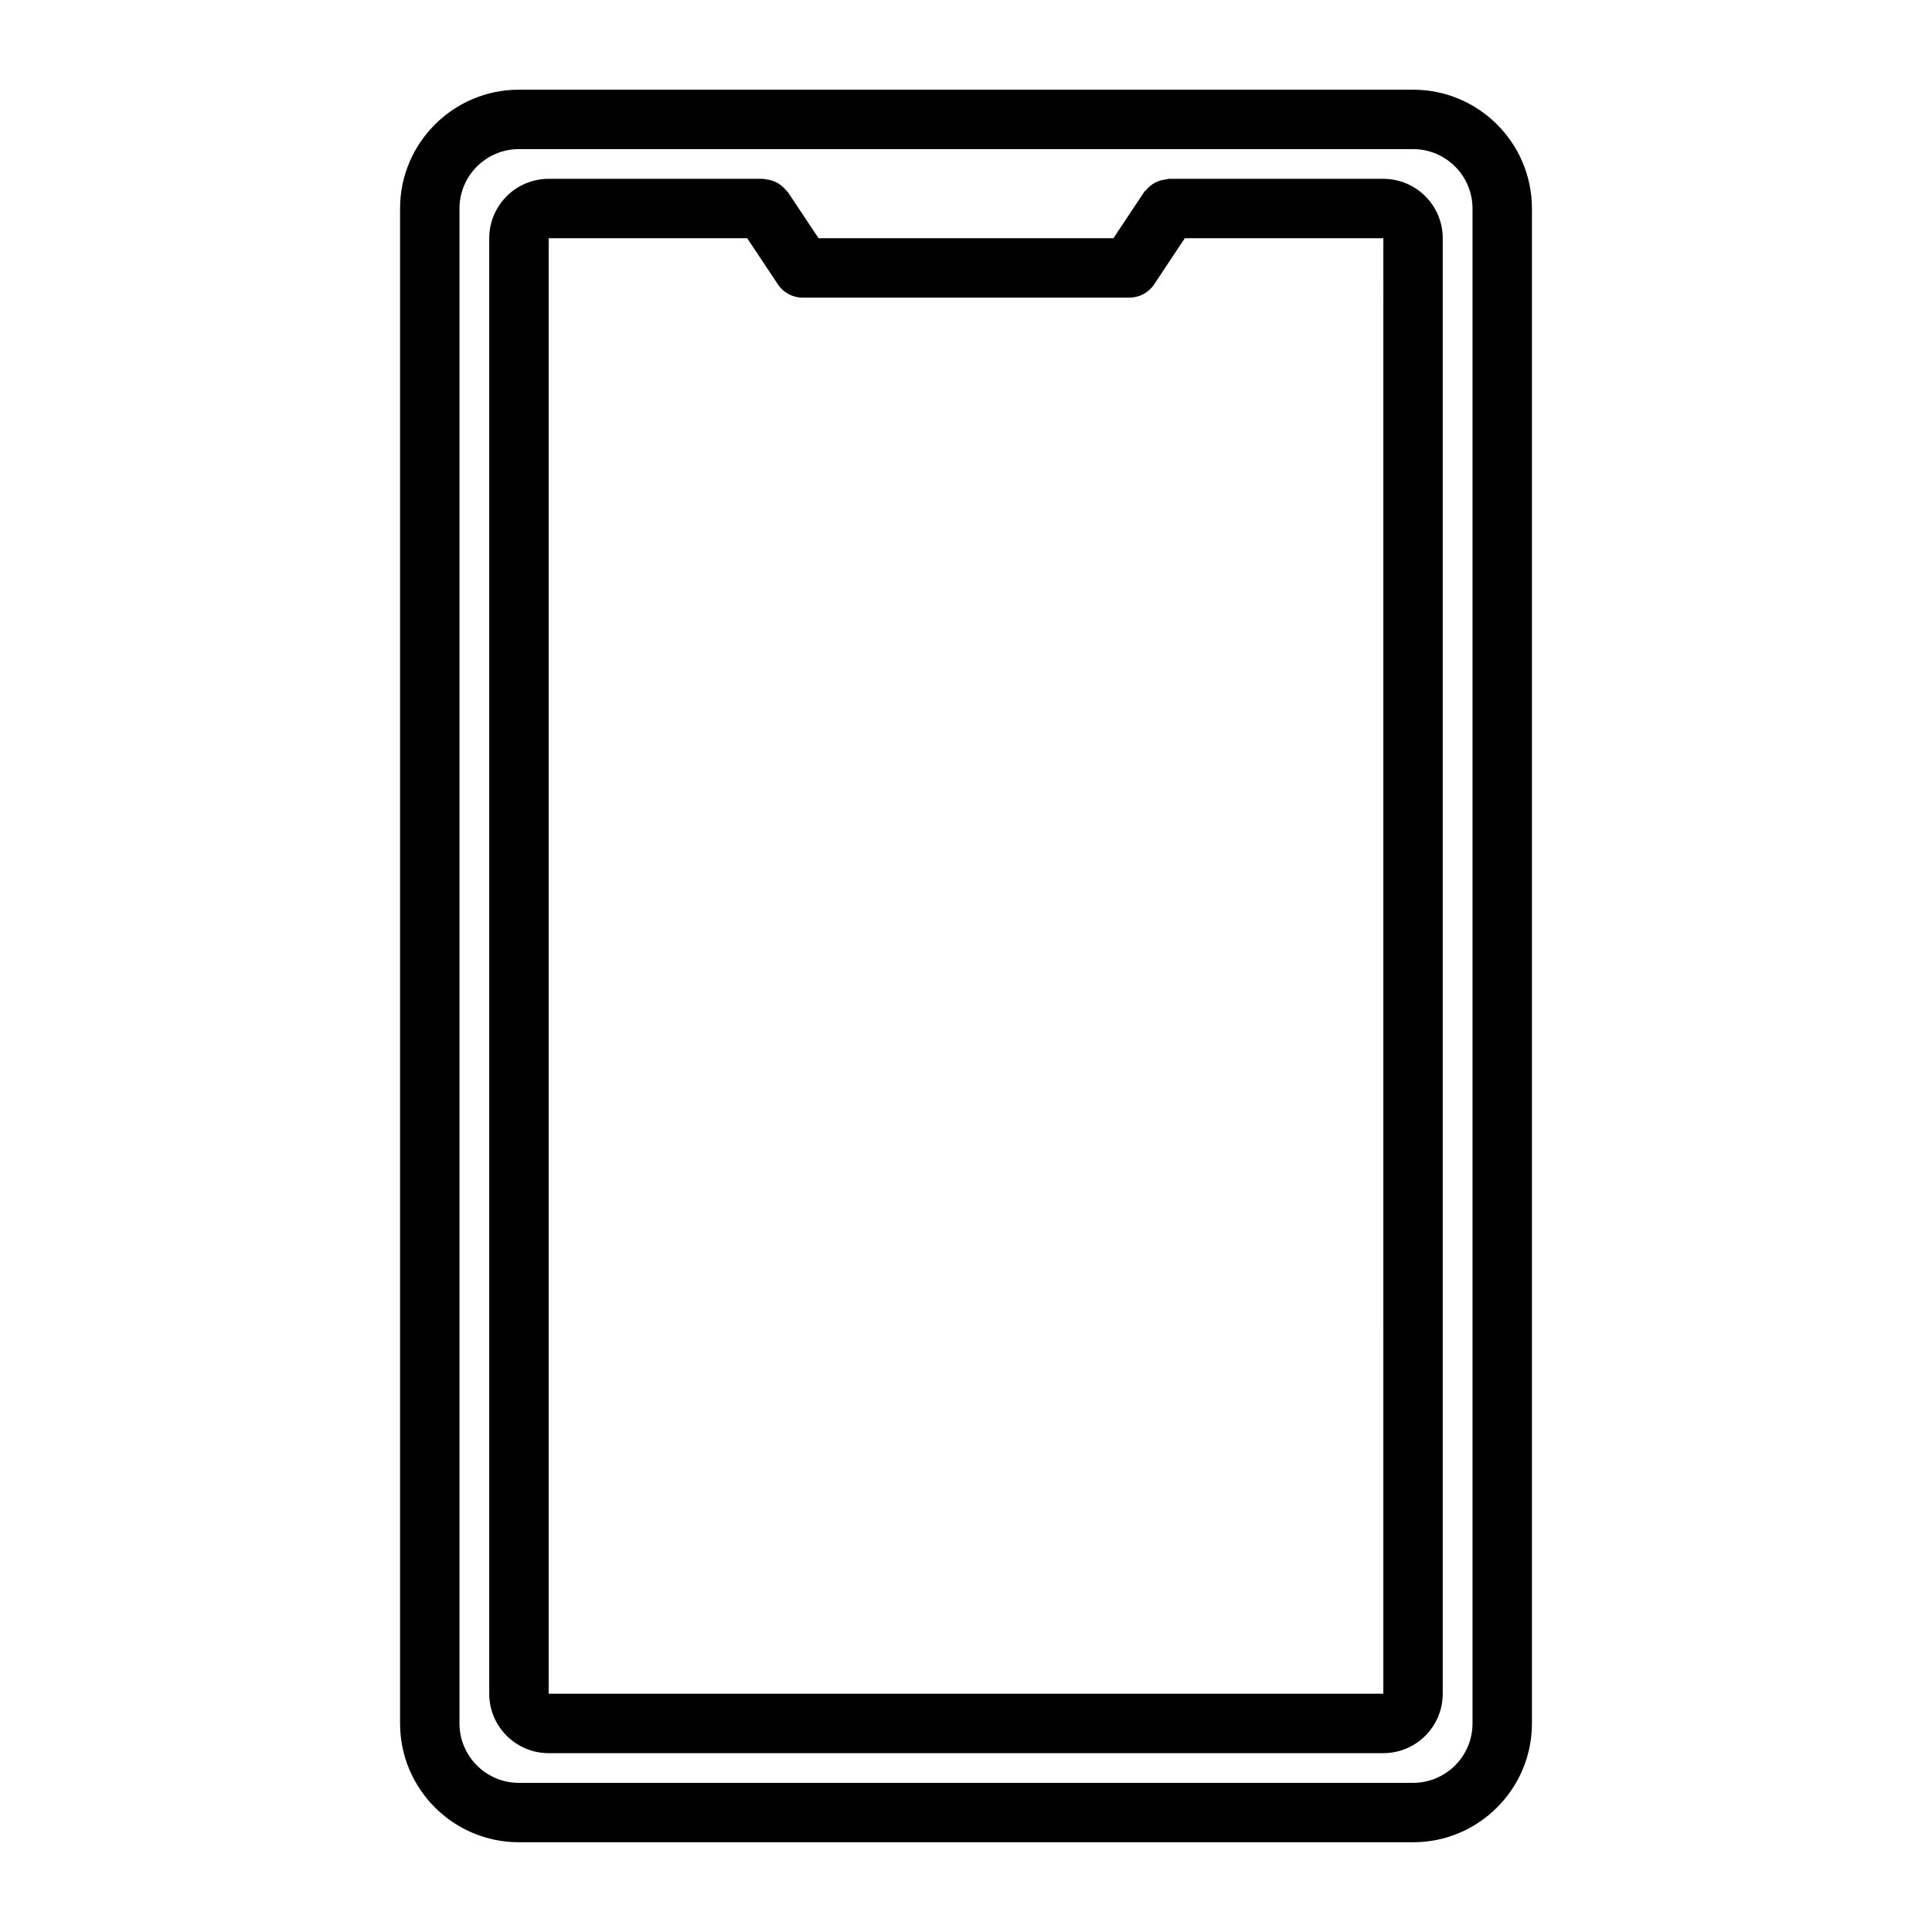
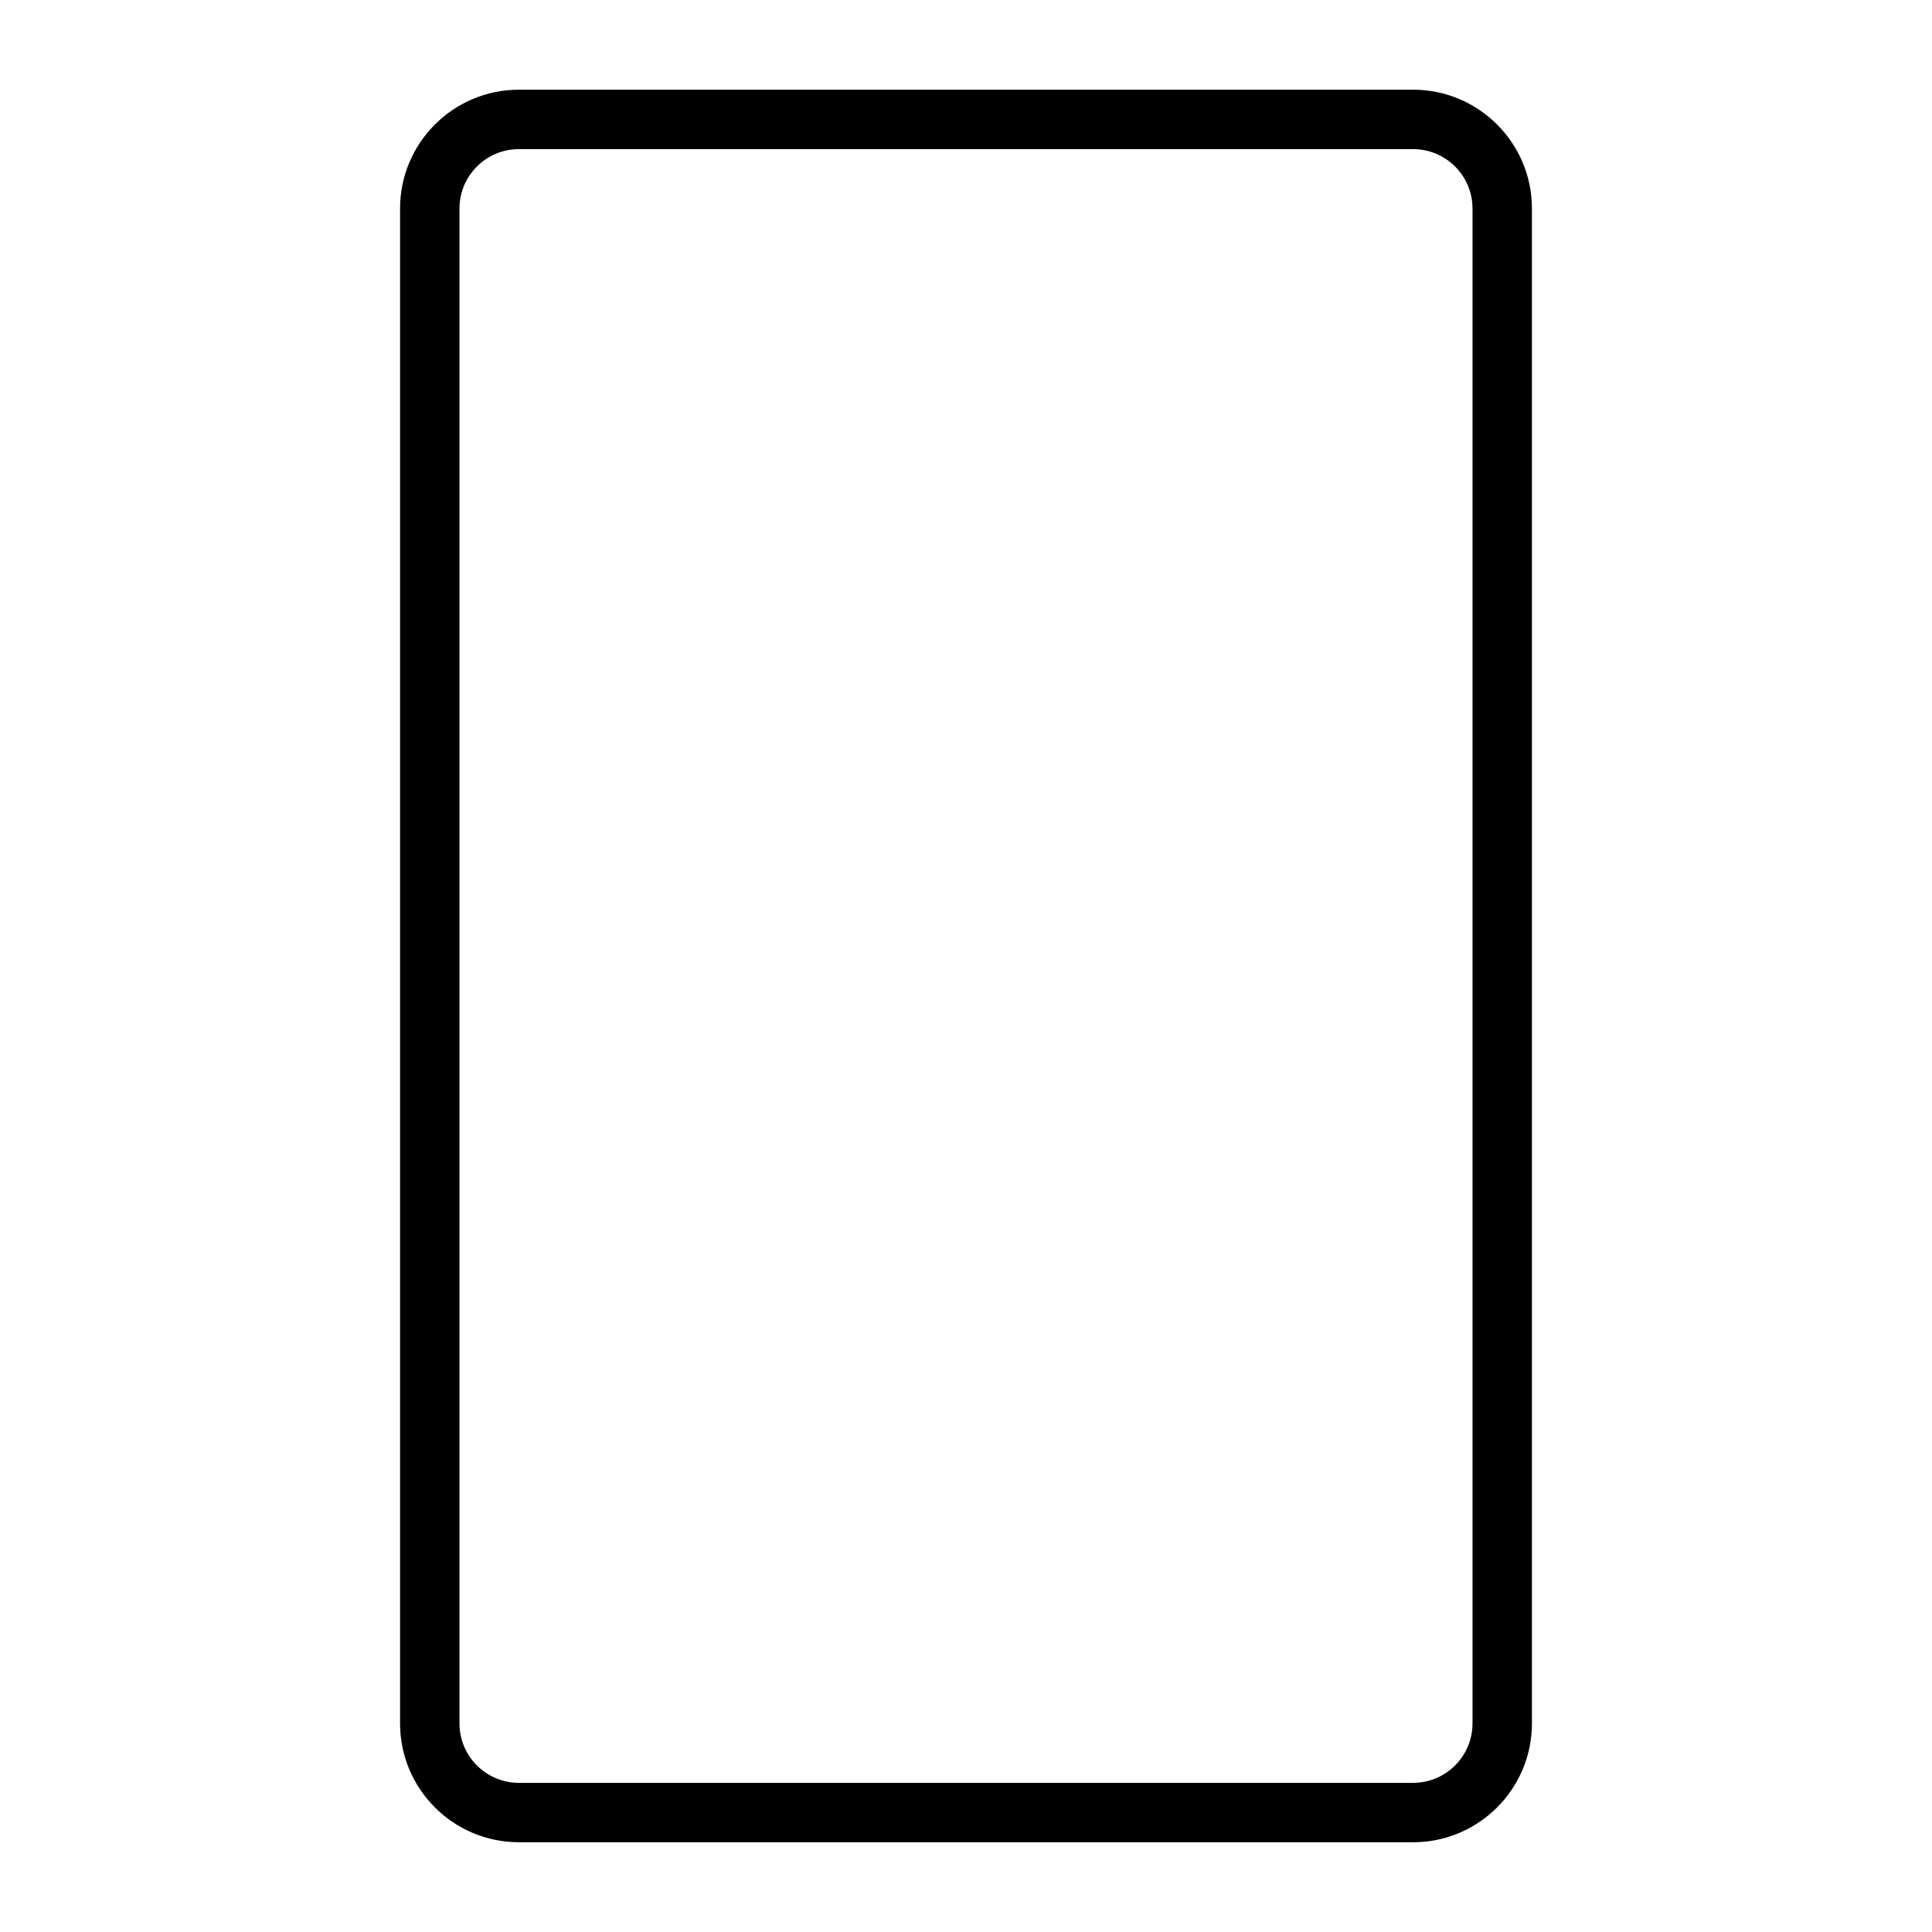
<svg xmlns="http://www.w3.org/2000/svg" fill="#000000" width="800px" height="800px" version="1.1" viewBox="144 144 512 512">
  <g>
    <path d="m518.49 167.77h-236.98c-17.367 0-31.488 14.121-31.488 31.488v401.47c0 17.367 14.121 31.488 31.488 31.488h236.98c17.367 0 31.488-14.121 31.488-31.488v-401.47c0-17.367-14.121-31.488-31.488-31.488zm15.742 432.96c0 8.684-7.062 15.742-15.742 15.742l-236.98 0.004c-8.684 0-15.742-7.062-15.742-15.742v-401.47c0-8.684 7.062-15.742 15.742-15.742h236.98c8.684 0 15.742 7.062 15.742 15.742z" />
-     <path d="m510.6 191.39h-56.836c-0.262 0-0.48 0.125-0.73 0.148-0.543 0.055-1.047 0.156-1.574 0.316-0.48 0.148-0.93 0.324-1.371 0.559-0.434 0.227-0.82 0.504-1.211 0.812-0.426 0.348-0.797 0.707-1.141 1.133-0.164 0.195-0.395 0.316-0.535 0.535l-8.129 12.238h-78.152l-8.133-12.234c-0.148-0.219-0.371-0.332-0.535-0.535-0.348-0.426-0.715-0.797-1.141-1.141-0.387-0.316-0.77-0.582-1.203-0.812-0.441-0.234-0.891-0.418-1.379-0.566-0.52-0.164-1.023-0.27-1.566-0.316-0.254-0.012-0.473-0.137-0.73-0.137h-56.836c-8.684 0-15.742 7.062-15.742 15.742v385.73c0 8.684 7.062 15.742 15.742 15.742h221.2c8.684 0 15.742-7.062 15.742-15.742v-385.73c0-8.684-7.066-15.742-15.742-15.742zm0 401.47h-221.2v-385.73h52.617l8.133 12.234c1.461 2.195 3.918 3.512 6.555 3.512h86.594c2.637 0 5.094-1.316 6.559-3.512l8.129-12.234h52.617z" />
  </g>
</svg>